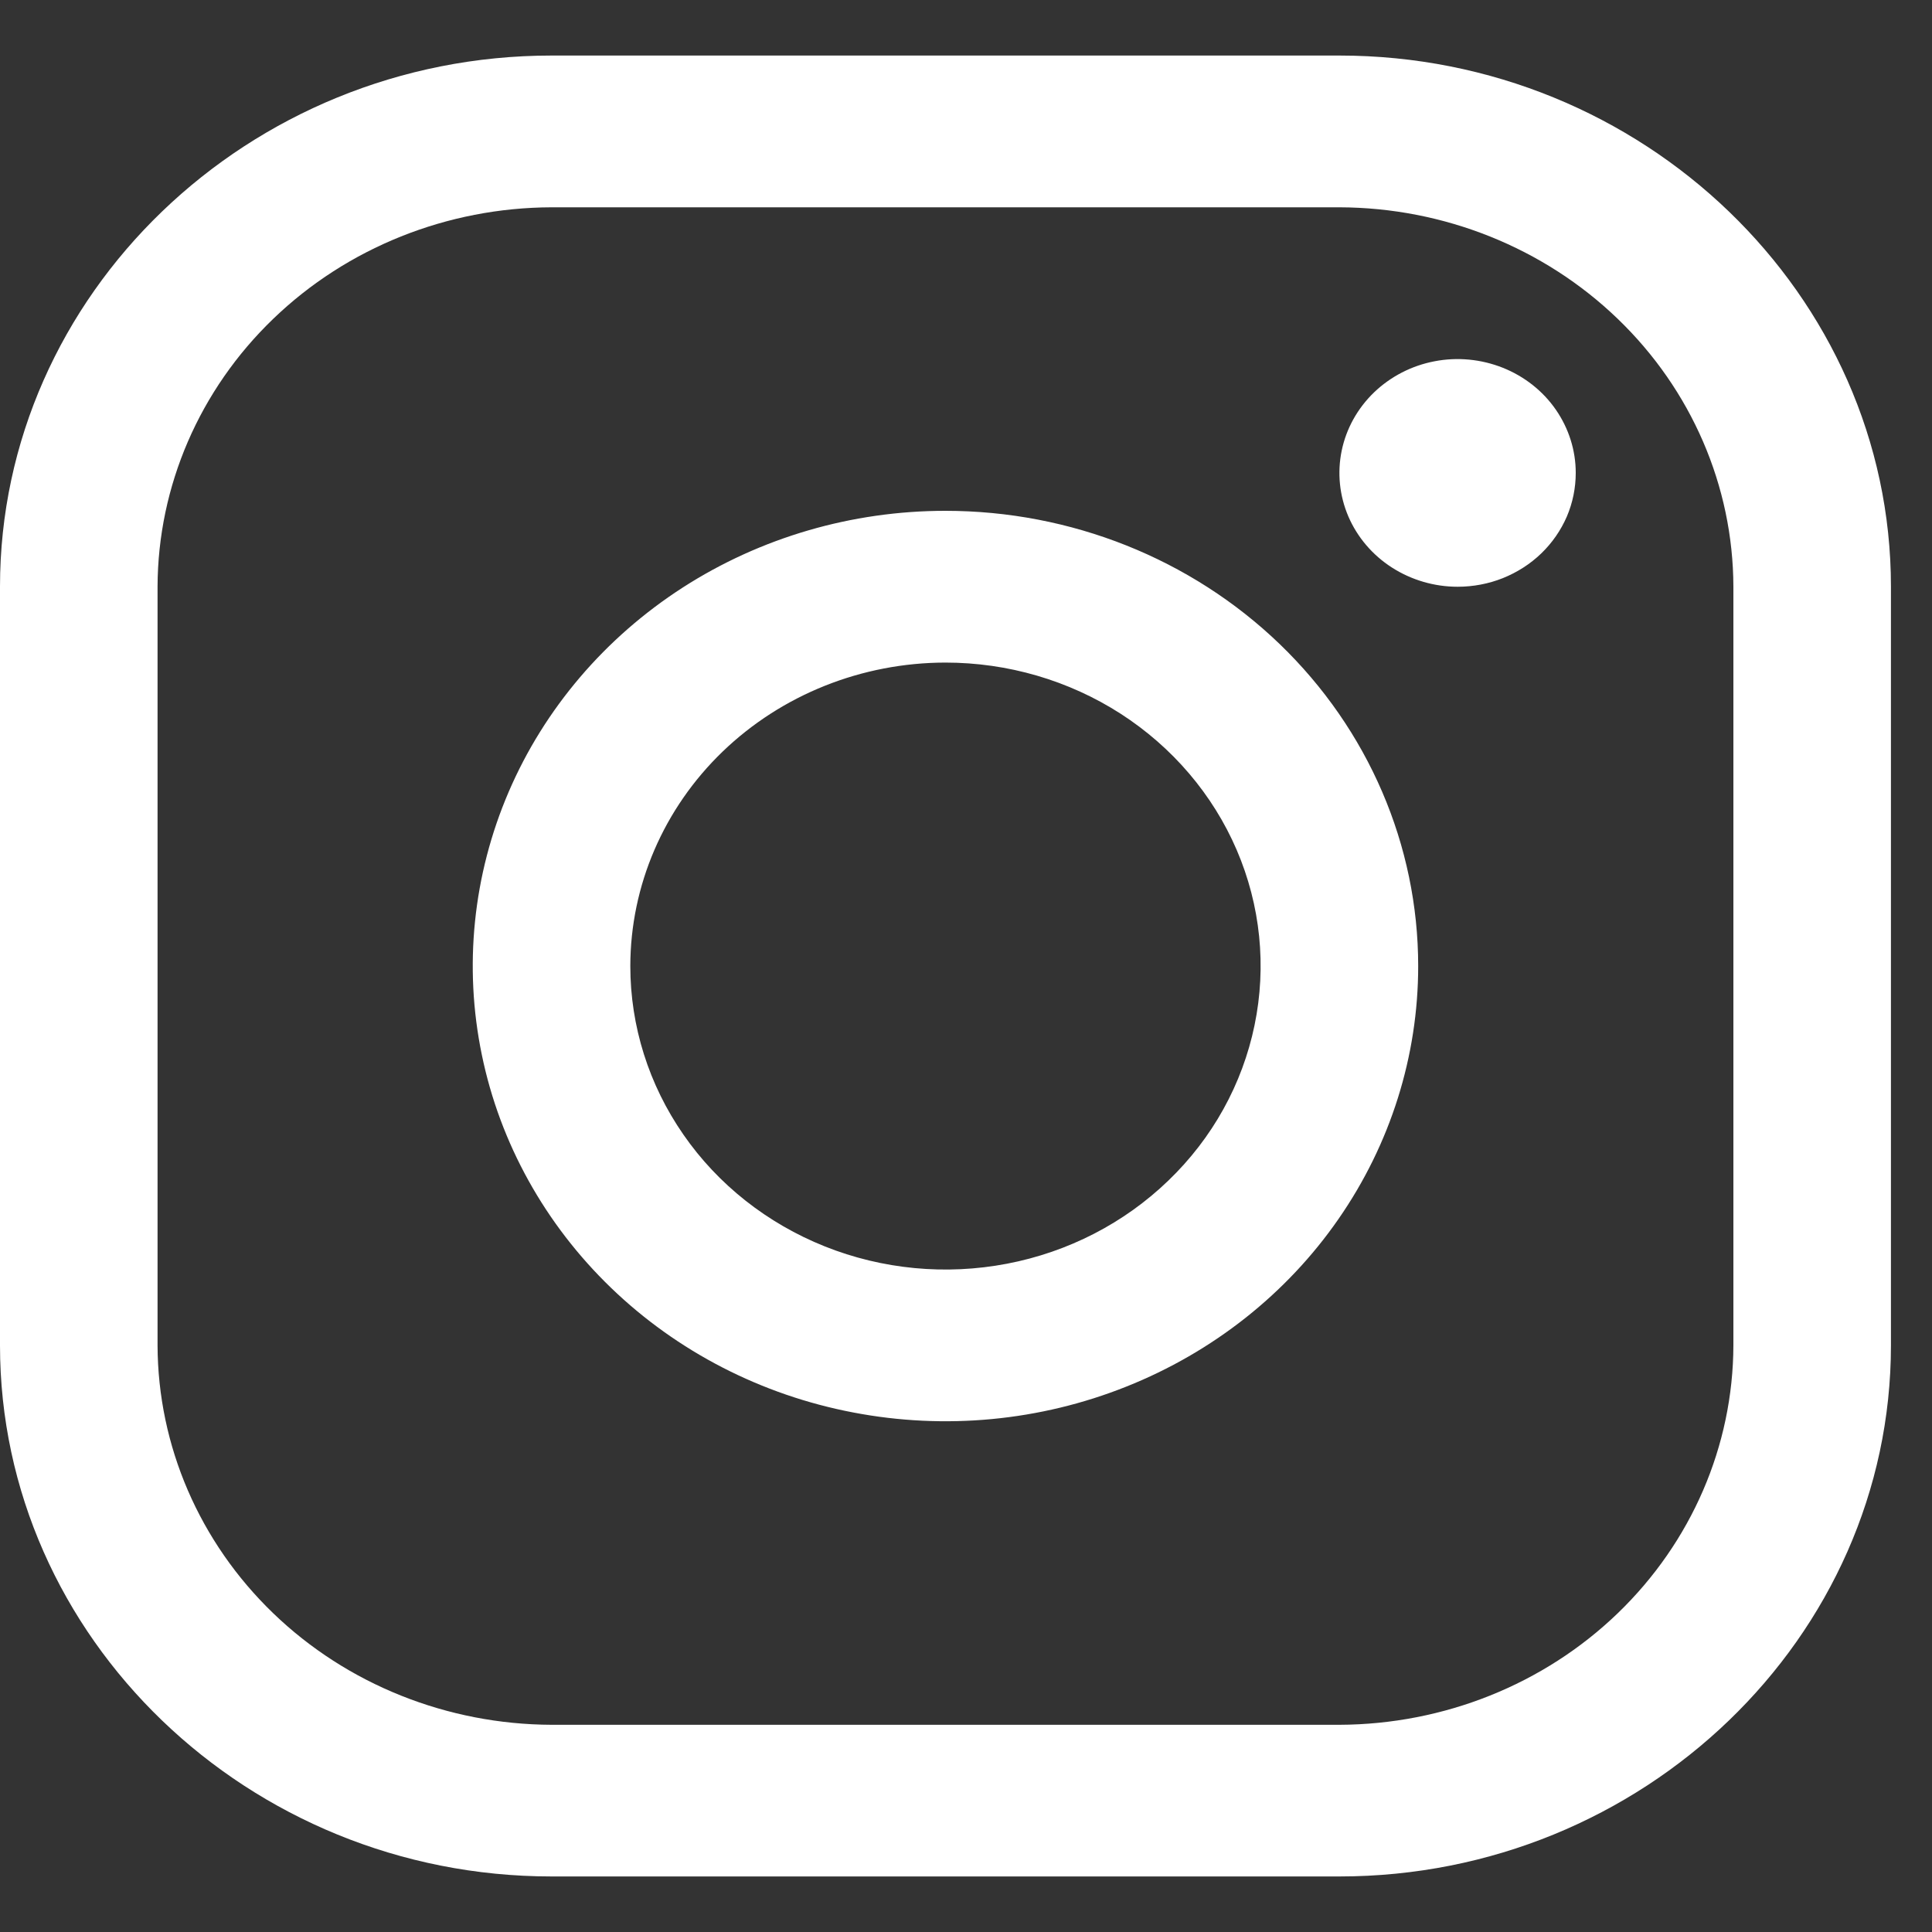
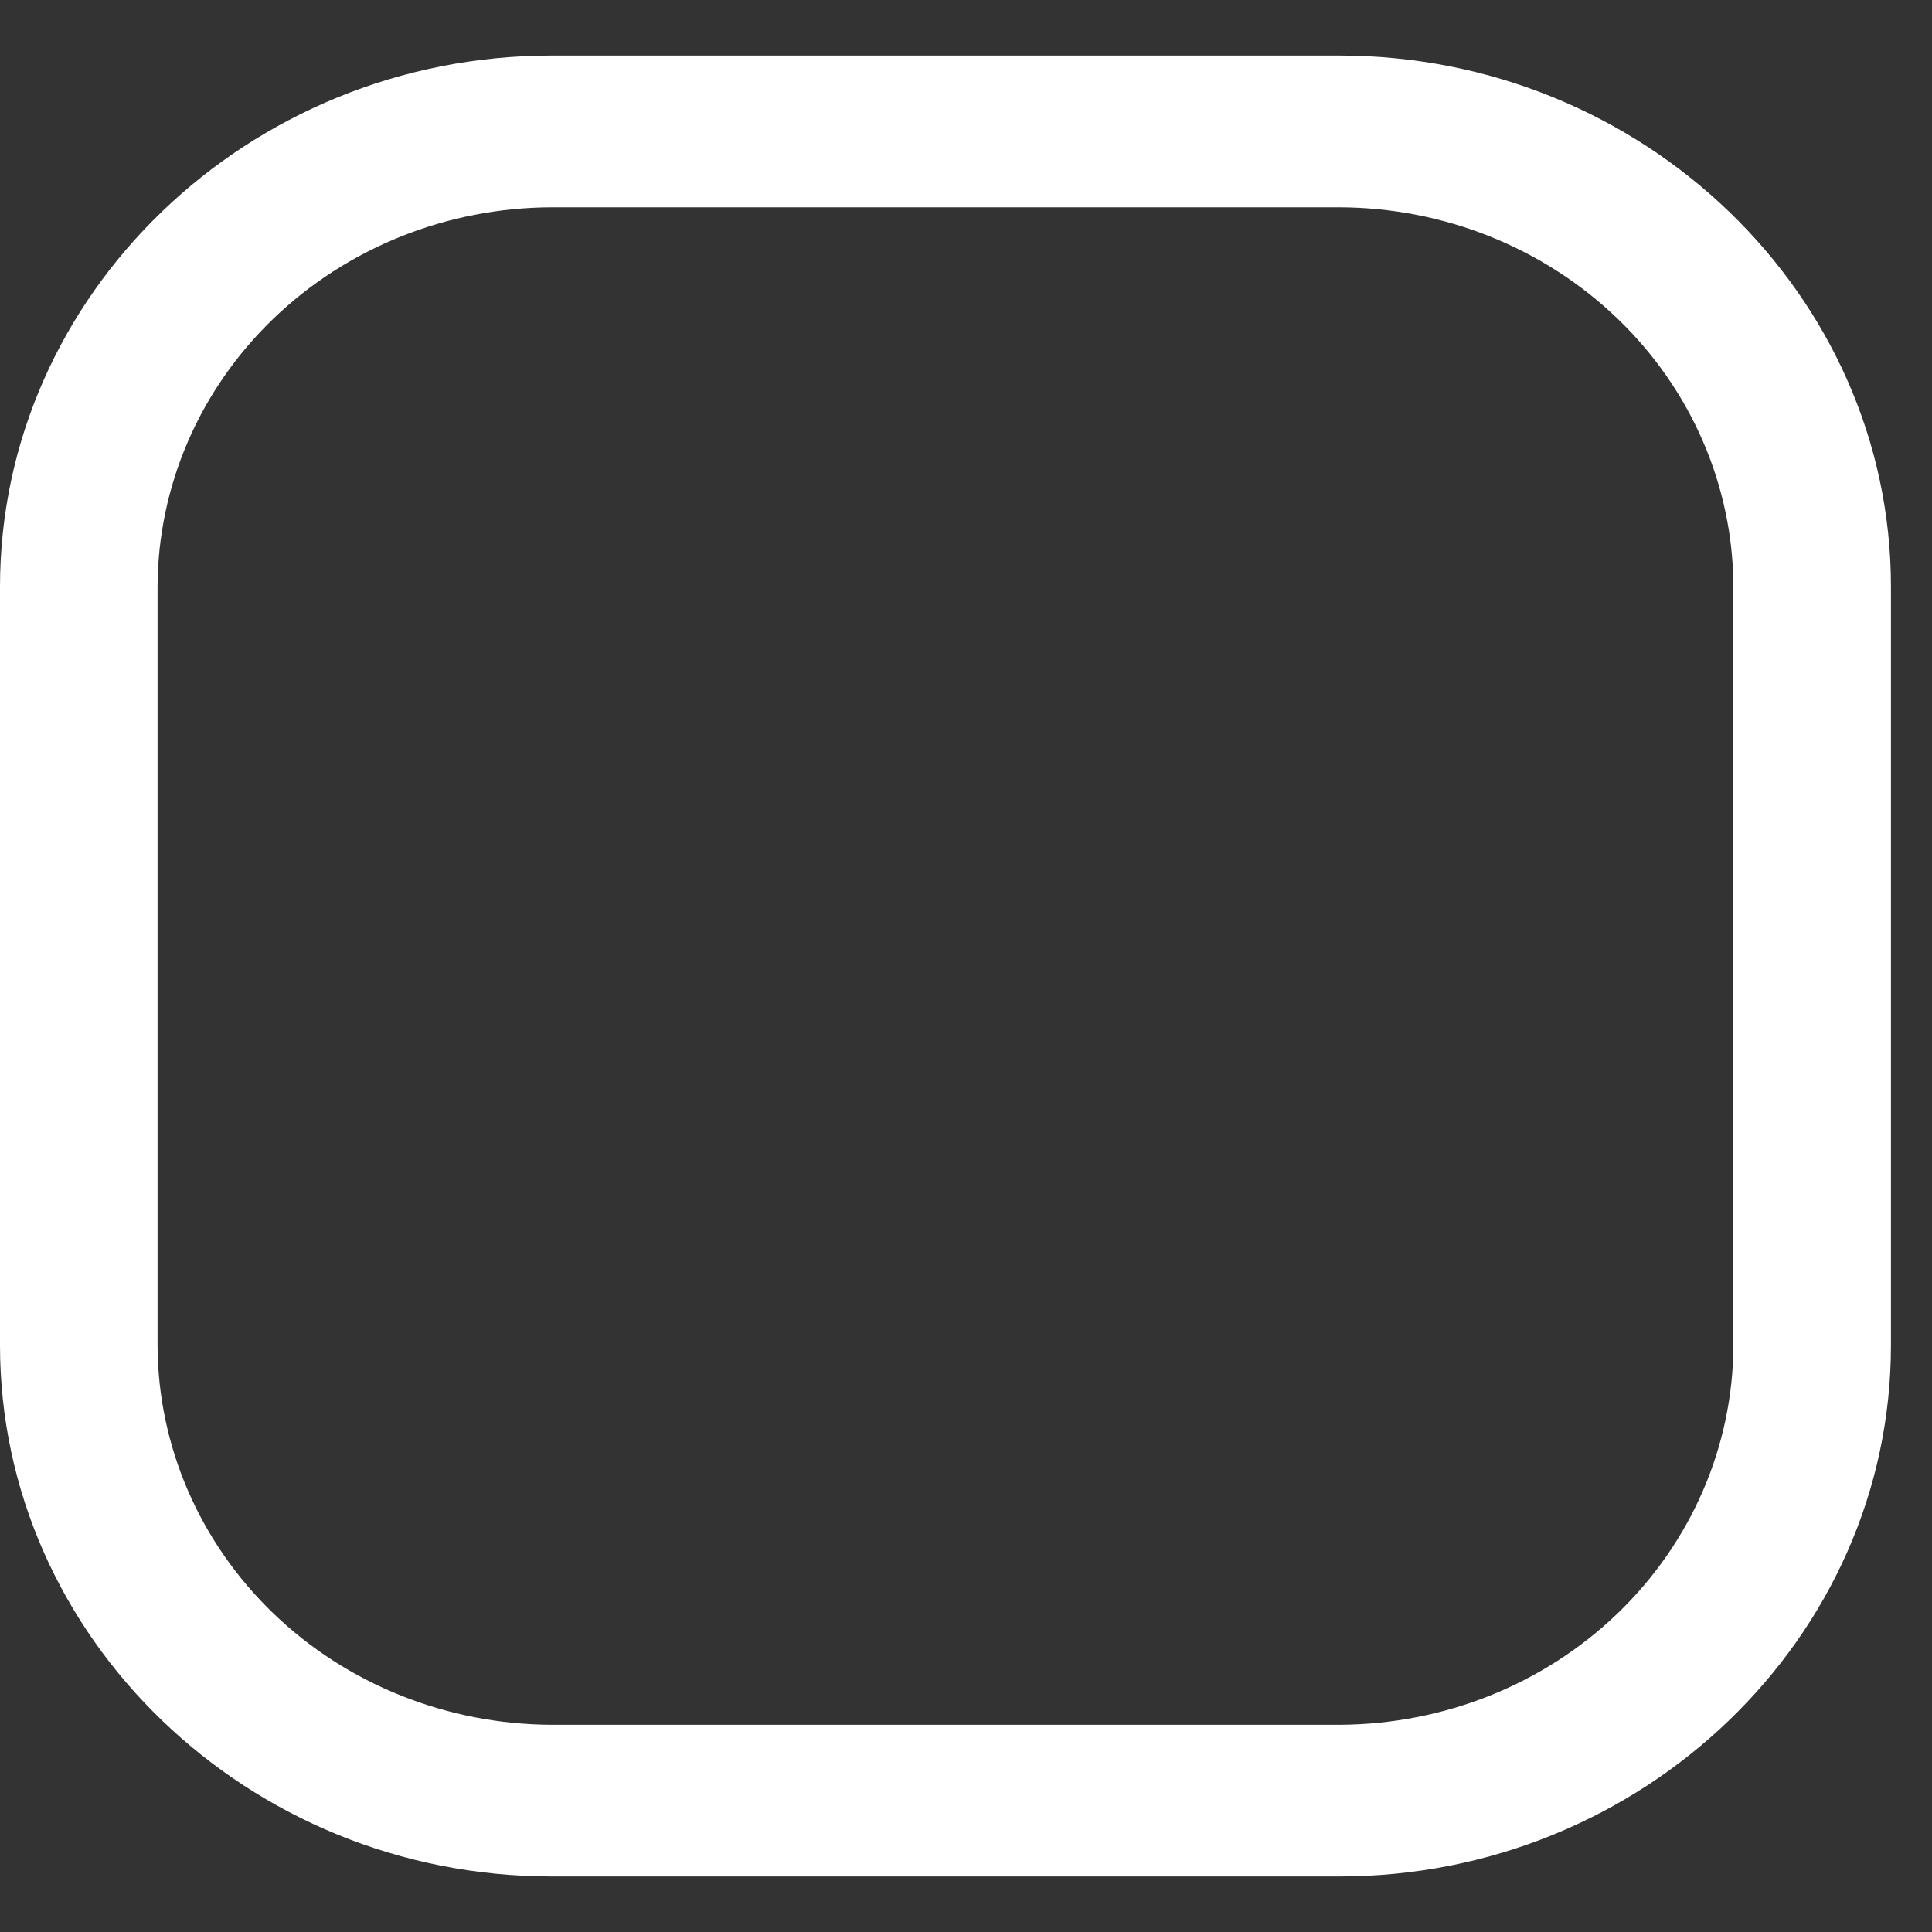
<svg xmlns="http://www.w3.org/2000/svg" width="20" height="20" viewBox="0 0 20 20" fill="none">
  <rect x="0" y="0" width="20" height="20" fill="#333333" stroke="none" />
  <path d="M13.866 2.146C14.946 2.149 15.982 2.564 16.746 3.3C17.51 4.035 17.941 5.033 17.944 6.073V13.927C17.941 14.968 17.51 15.965 16.746 16.701C15.982 17.437 14.946 17.851 13.866 17.855H5.71C4.629 17.851 3.593 17.437 2.829 16.701C2.065 15.965 1.634 14.968 1.631 13.927V6.073C1.634 5.033 2.065 4.035 2.829 3.3C3.593 2.564 4.629 2.149 5.71 2.146H13.866ZM13.866 0.575H5.71C2.569 0.575 0 3.049 0 6.073V13.927C0 16.951 2.569 19.425 5.71 19.425H13.866C17.006 19.425 19.575 16.951 19.575 13.927V6.073C19.575 3.049 17.006 0.575 13.866 0.575Z" fill="white" />
-   <path d="M15.089 6.074C14.847 6.074 14.61 6.004 14.409 5.875C14.208 5.746 14.051 5.562 13.958 5.346C13.866 5.131 13.842 4.894 13.889 4.666C13.936 4.437 14.053 4.227 14.224 4.062C14.395 3.898 14.613 3.785 14.85 3.74C15.087 3.694 15.333 3.718 15.557 3.807C15.78 3.896 15.972 4.047 16.106 4.241C16.24 4.435 16.312 4.662 16.312 4.895C16.312 5.05 16.281 5.204 16.22 5.347C16.158 5.49 16.068 5.62 15.955 5.729C15.841 5.839 15.706 5.925 15.557 5.985C15.409 6.044 15.249 6.074 15.089 6.074ZM9.787 6.859C10.433 6.859 11.063 7.043 11.6 7.388C12.136 7.733 12.555 8.224 12.802 8.798C13.049 9.372 13.113 10.004 12.987 10.613C12.861 11.223 12.551 11.783 12.094 12.222C11.638 12.662 11.057 12.961 10.424 13.082C9.791 13.203 9.135 13.141 8.539 12.903C7.943 12.665 7.433 12.263 7.075 11.746C6.716 11.229 6.525 10.622 6.525 10.001C6.526 9.167 6.87 8.369 7.481 7.78C8.093 7.191 8.922 6.86 9.787 6.859ZM9.787 5.288C8.819 5.288 7.873 5.564 7.068 6.082C6.264 6.6 5.636 7.336 5.266 8.197C4.896 9.058 4.799 10.006 4.988 10.92C5.176 11.834 5.643 12.674 6.327 13.333C7.011 13.992 7.883 14.441 8.833 14.622C9.782 14.804 10.766 14.711 11.66 14.354C12.554 13.998 13.319 13.394 13.856 12.619C14.394 11.844 14.681 10.932 14.681 10.001C14.681 8.751 14.165 7.552 13.248 6.668C12.33 5.784 11.085 5.288 9.787 5.288Z" fill="white" />
</svg>